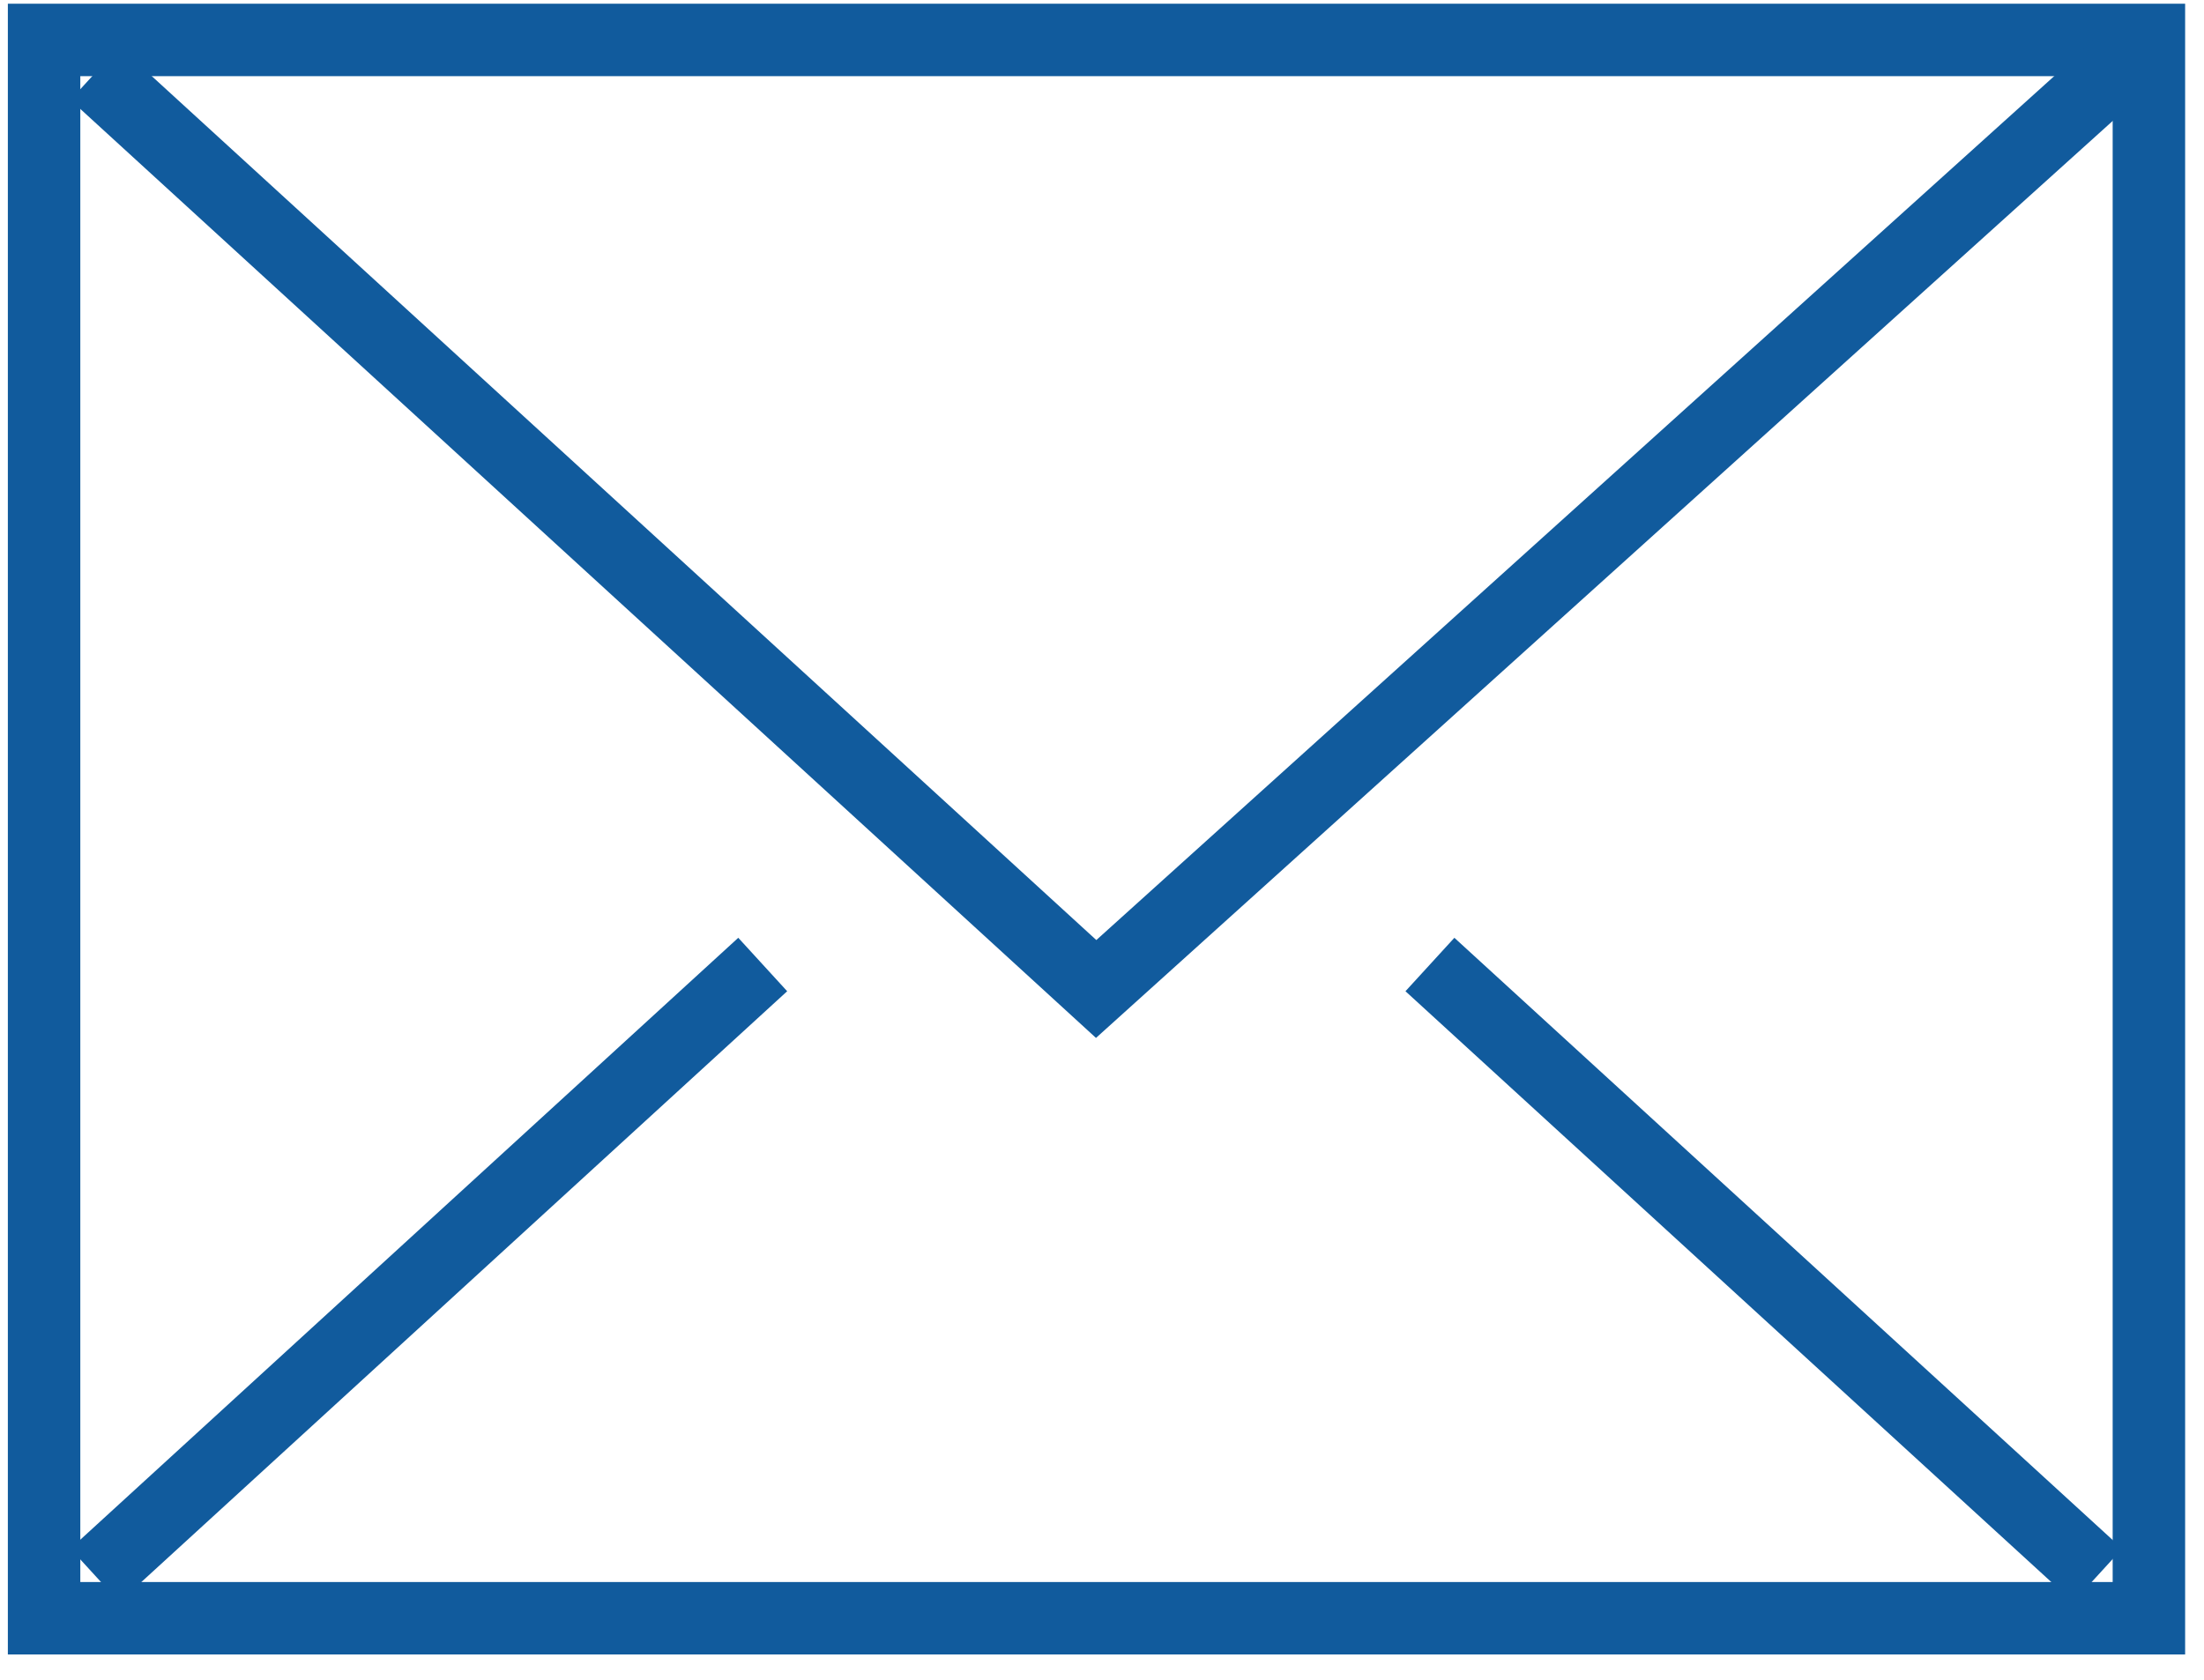
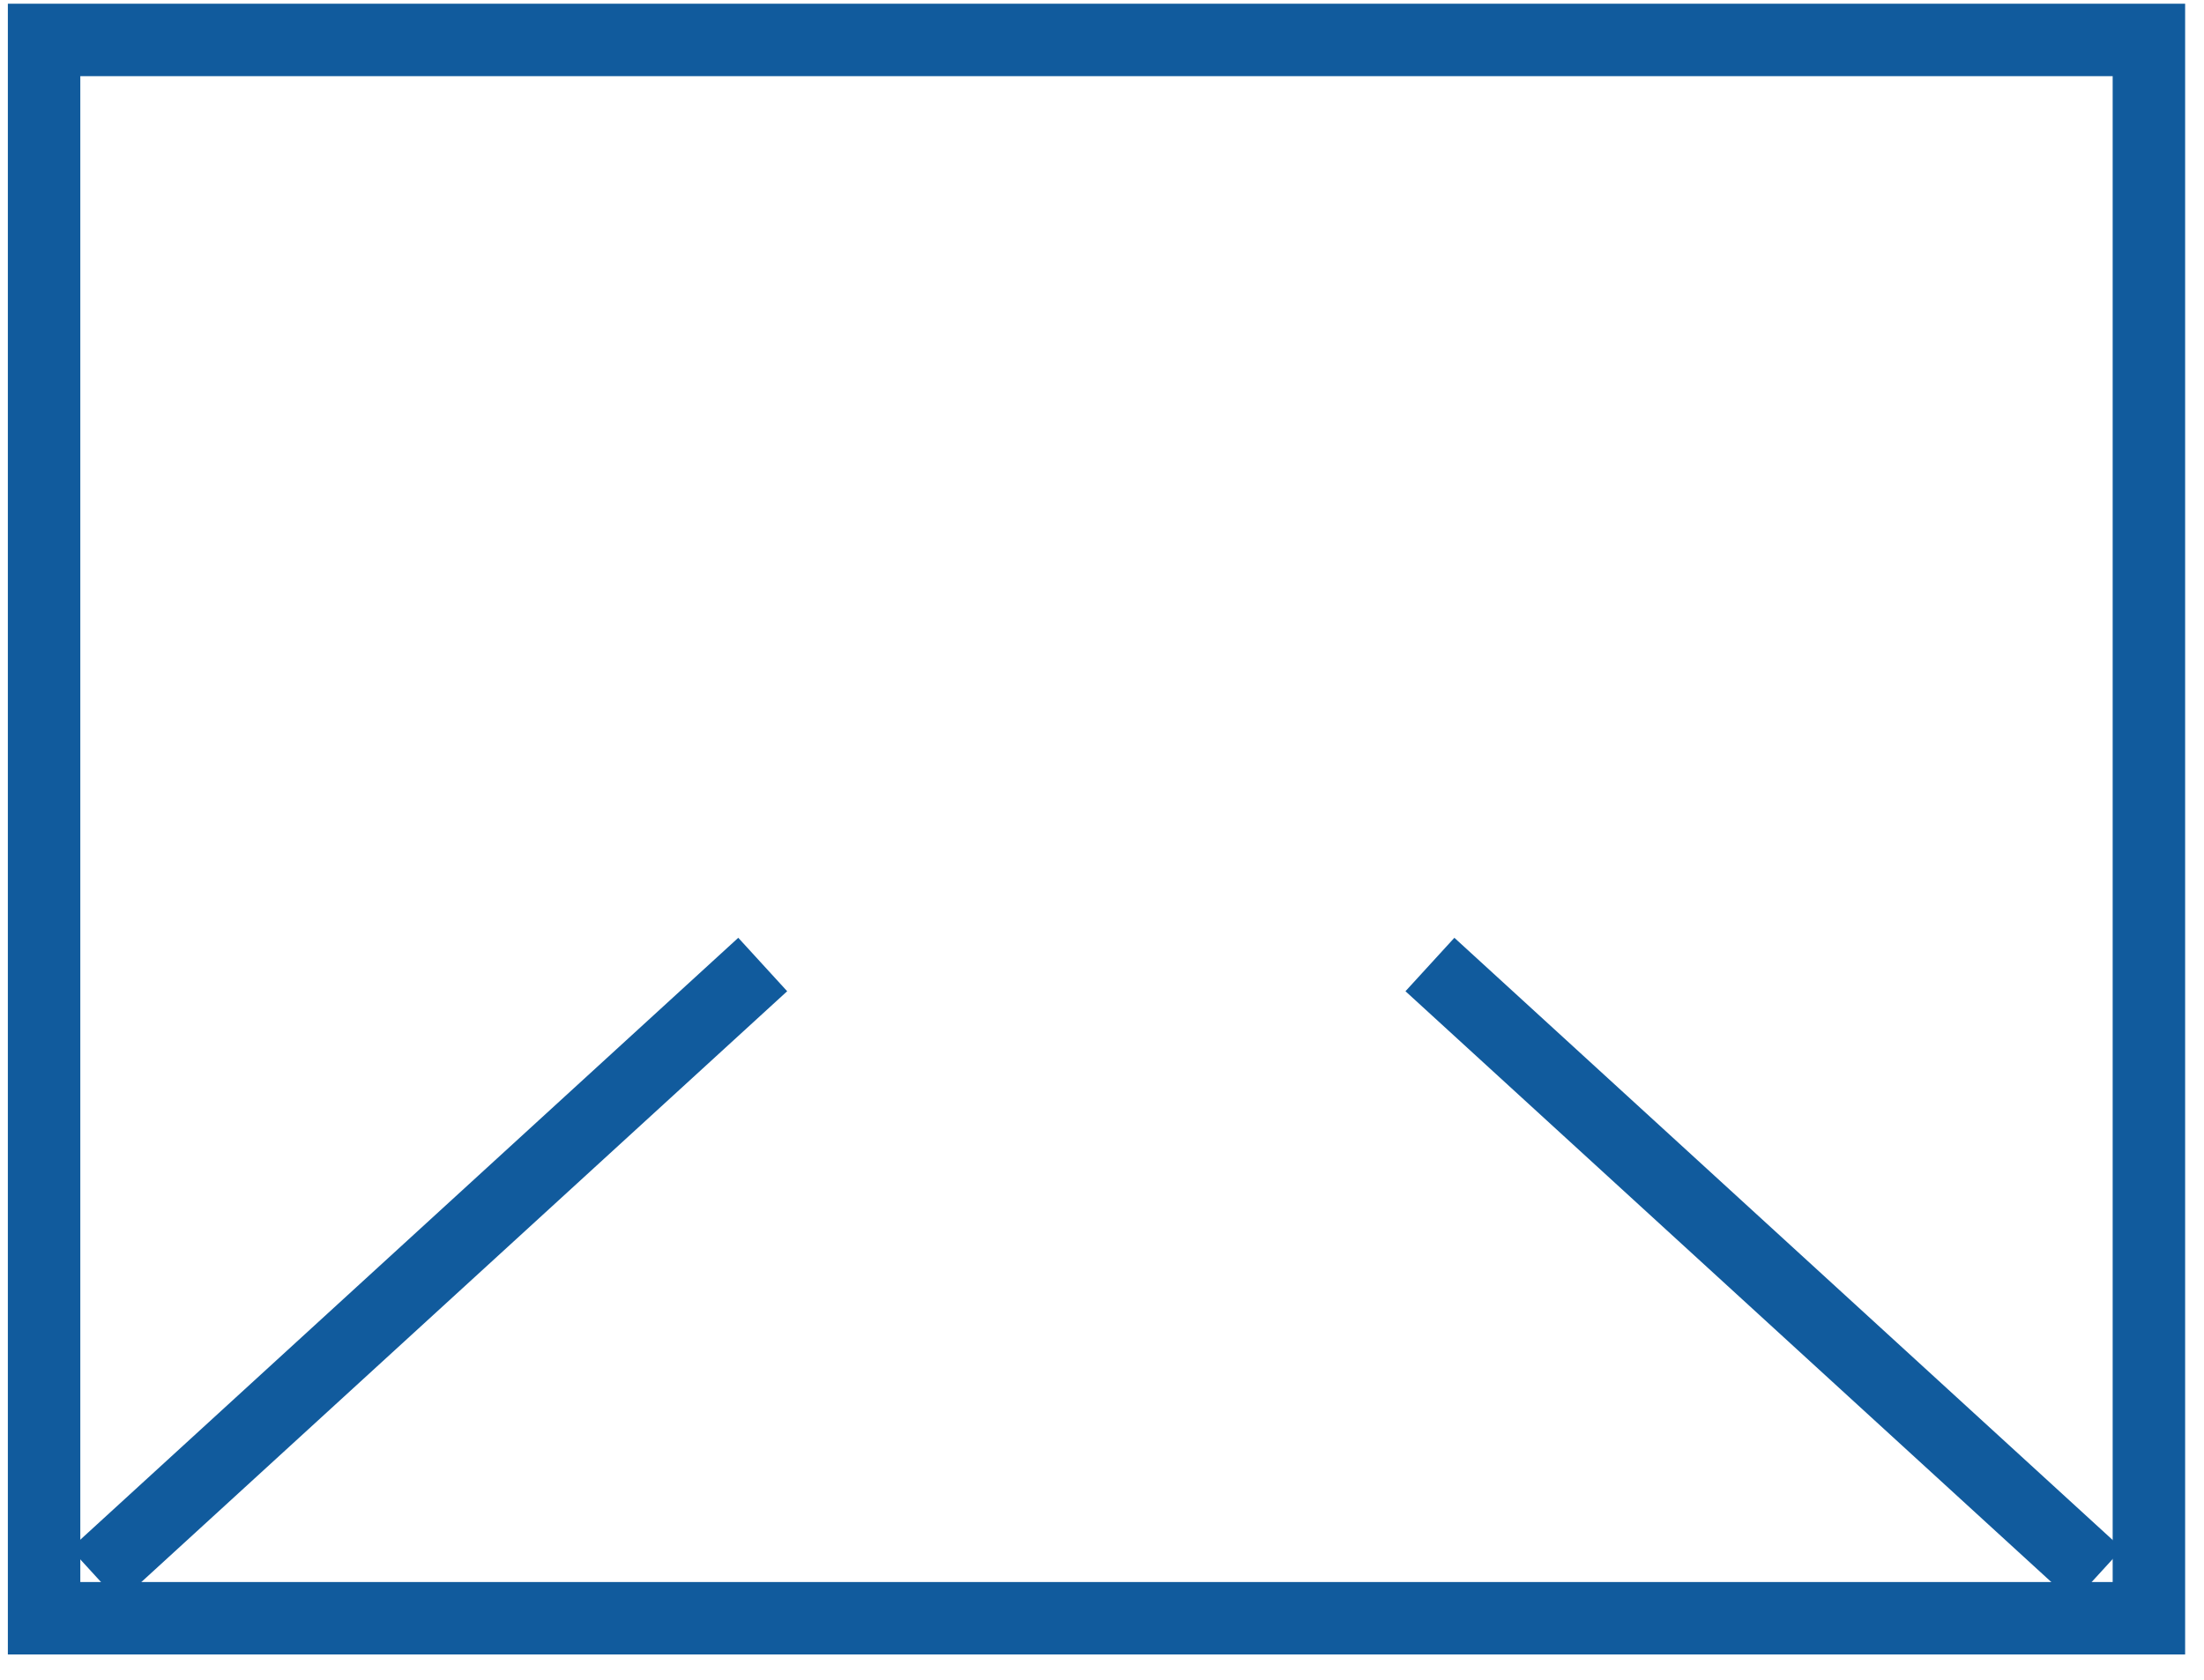
<svg xmlns="http://www.w3.org/2000/svg" width="80" height="61" viewBox="0 0 80 61" fill="none">
  <path d="M78 1.45H1.6V58.75H78V1.45Z" stroke="#115B9D" stroke-width="2.63" stroke-miterlimit="10" stroke-linecap="square" />
-   <path d="M4.416 3.546L39.788 35.905L76.264 3" stroke="#115B9D" stroke-width="2.63" stroke-miterlimit="10" stroke-linecap="square" />
  <path d="M26.715 35.904L4.416 56.307" stroke="#115B9D" stroke-width="2.63" stroke-miterlimit="10" stroke-linecap="square" />
  <path d="M75.172 56.307L52.873 35.904" stroke="#115B9D" stroke-width="2.63" stroke-miterlimit="10" stroke-linecap="square" />
</svg>